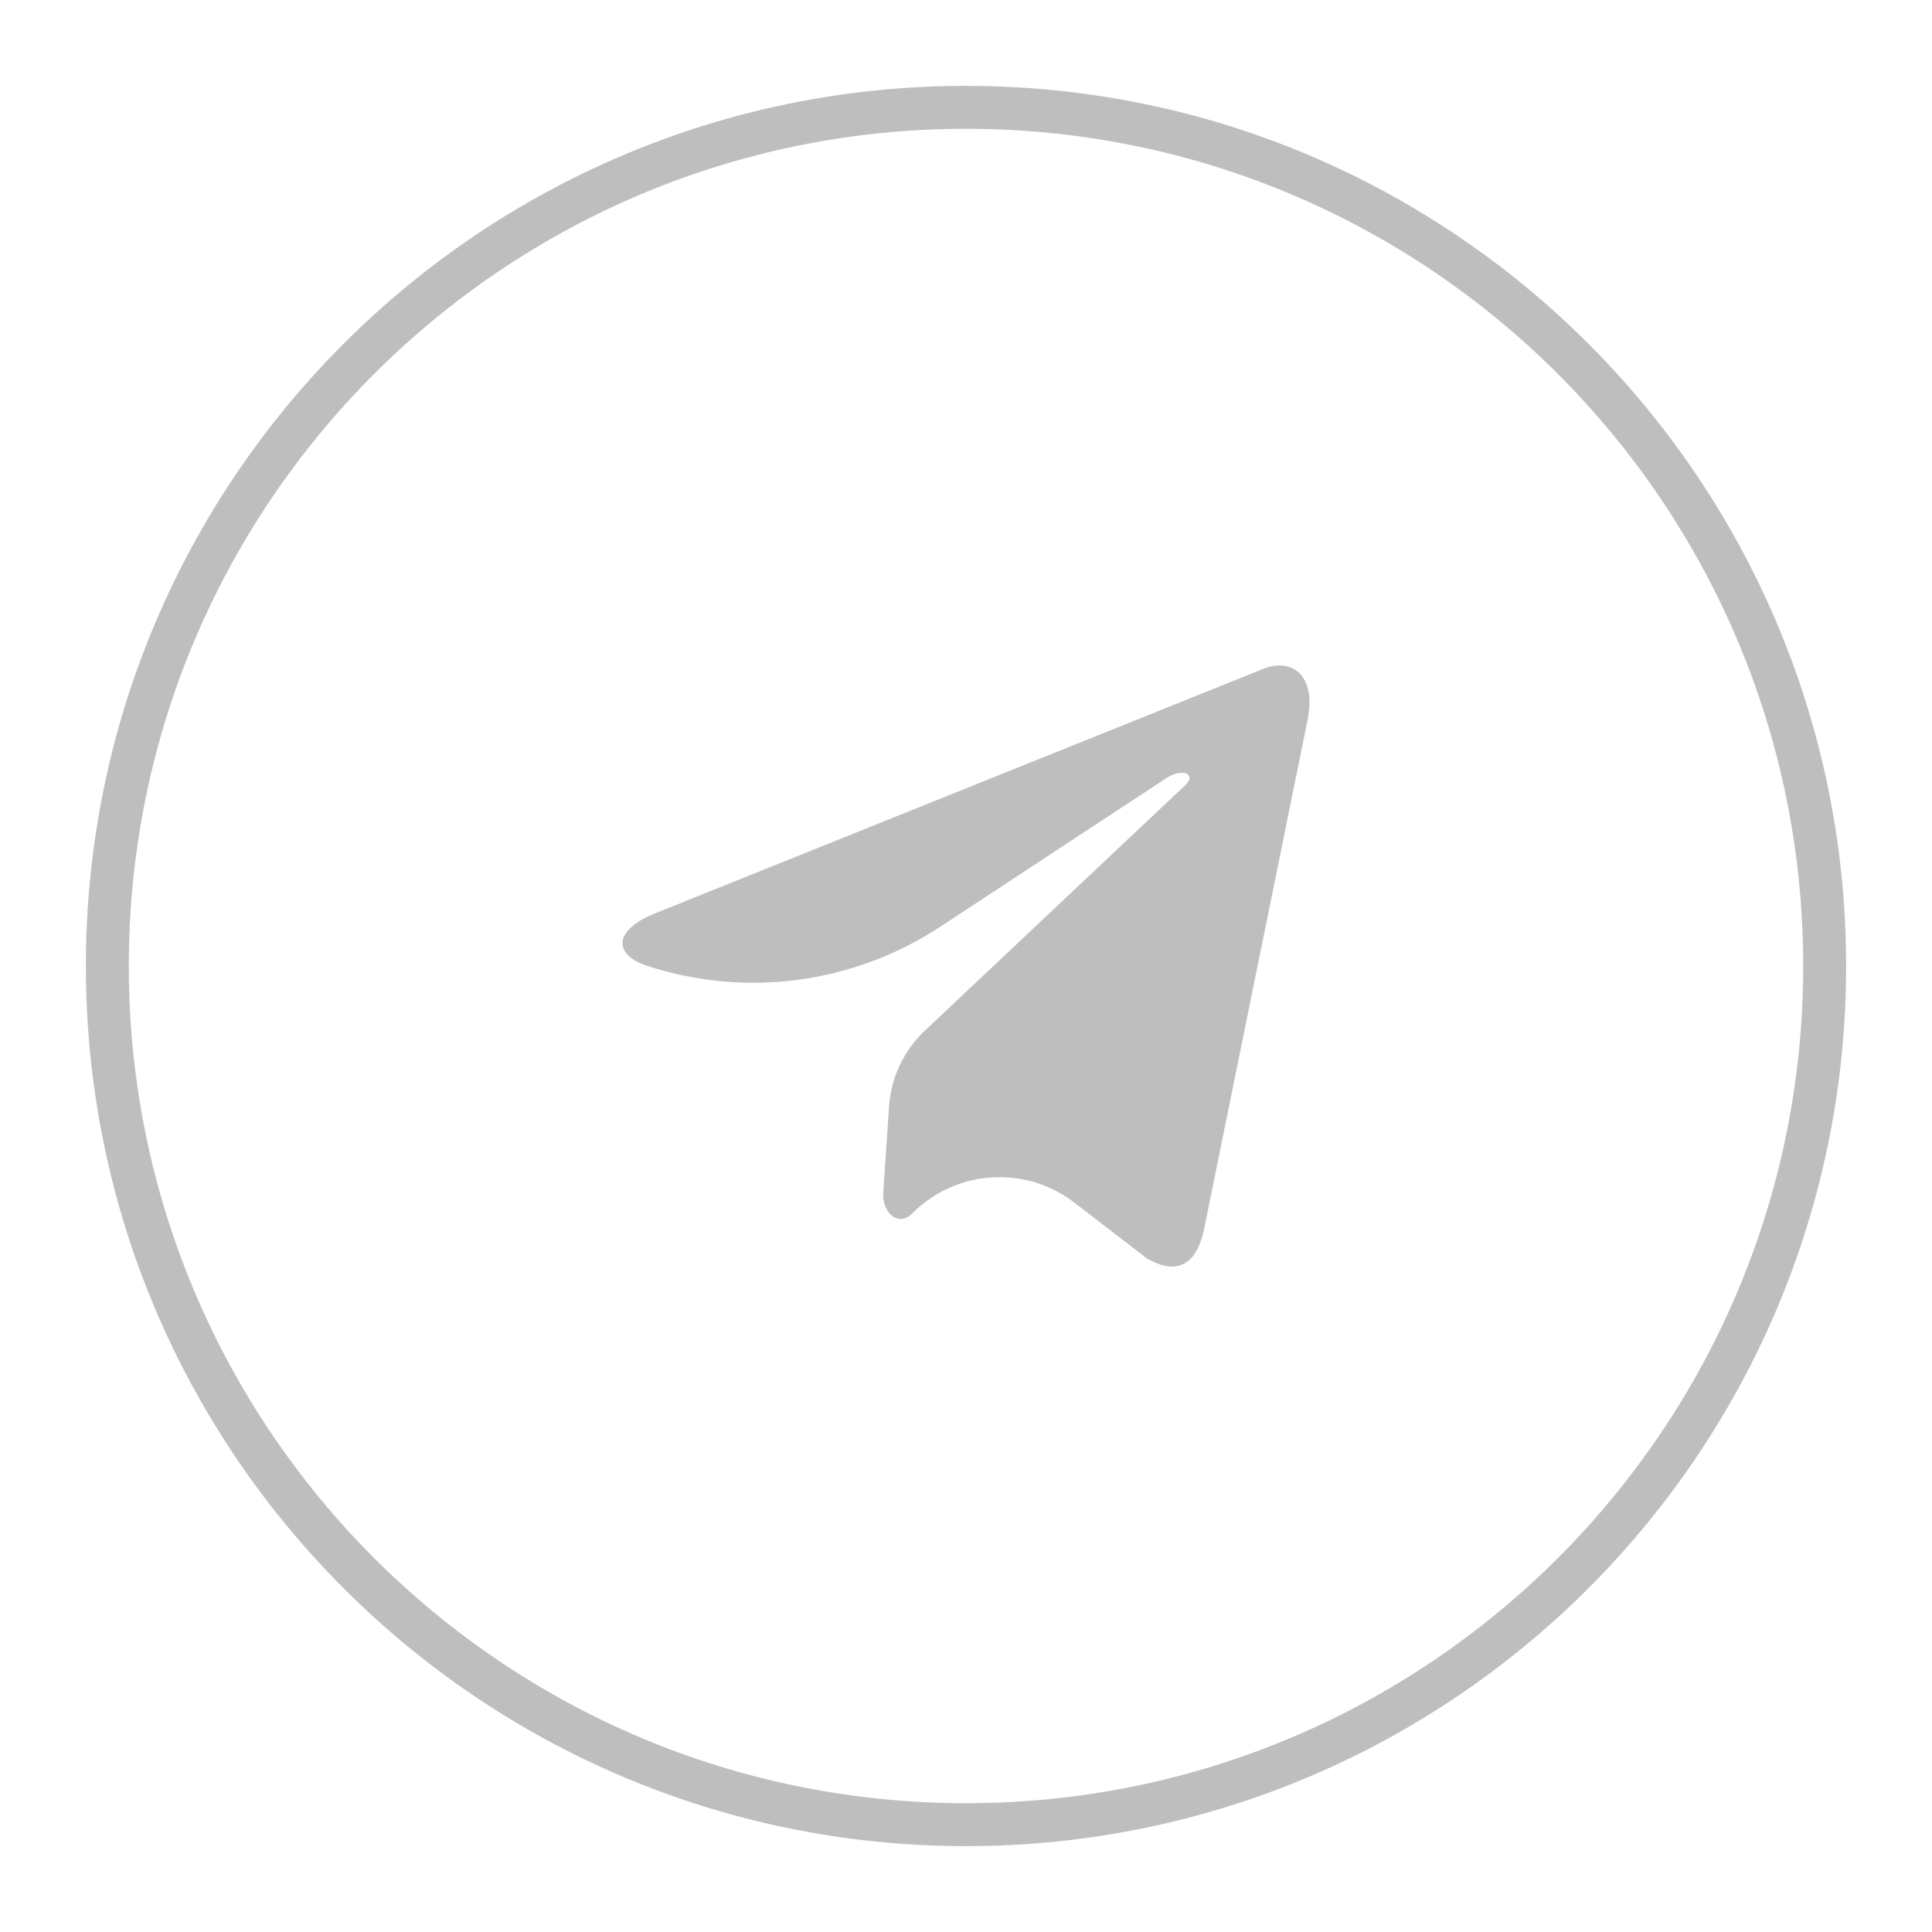
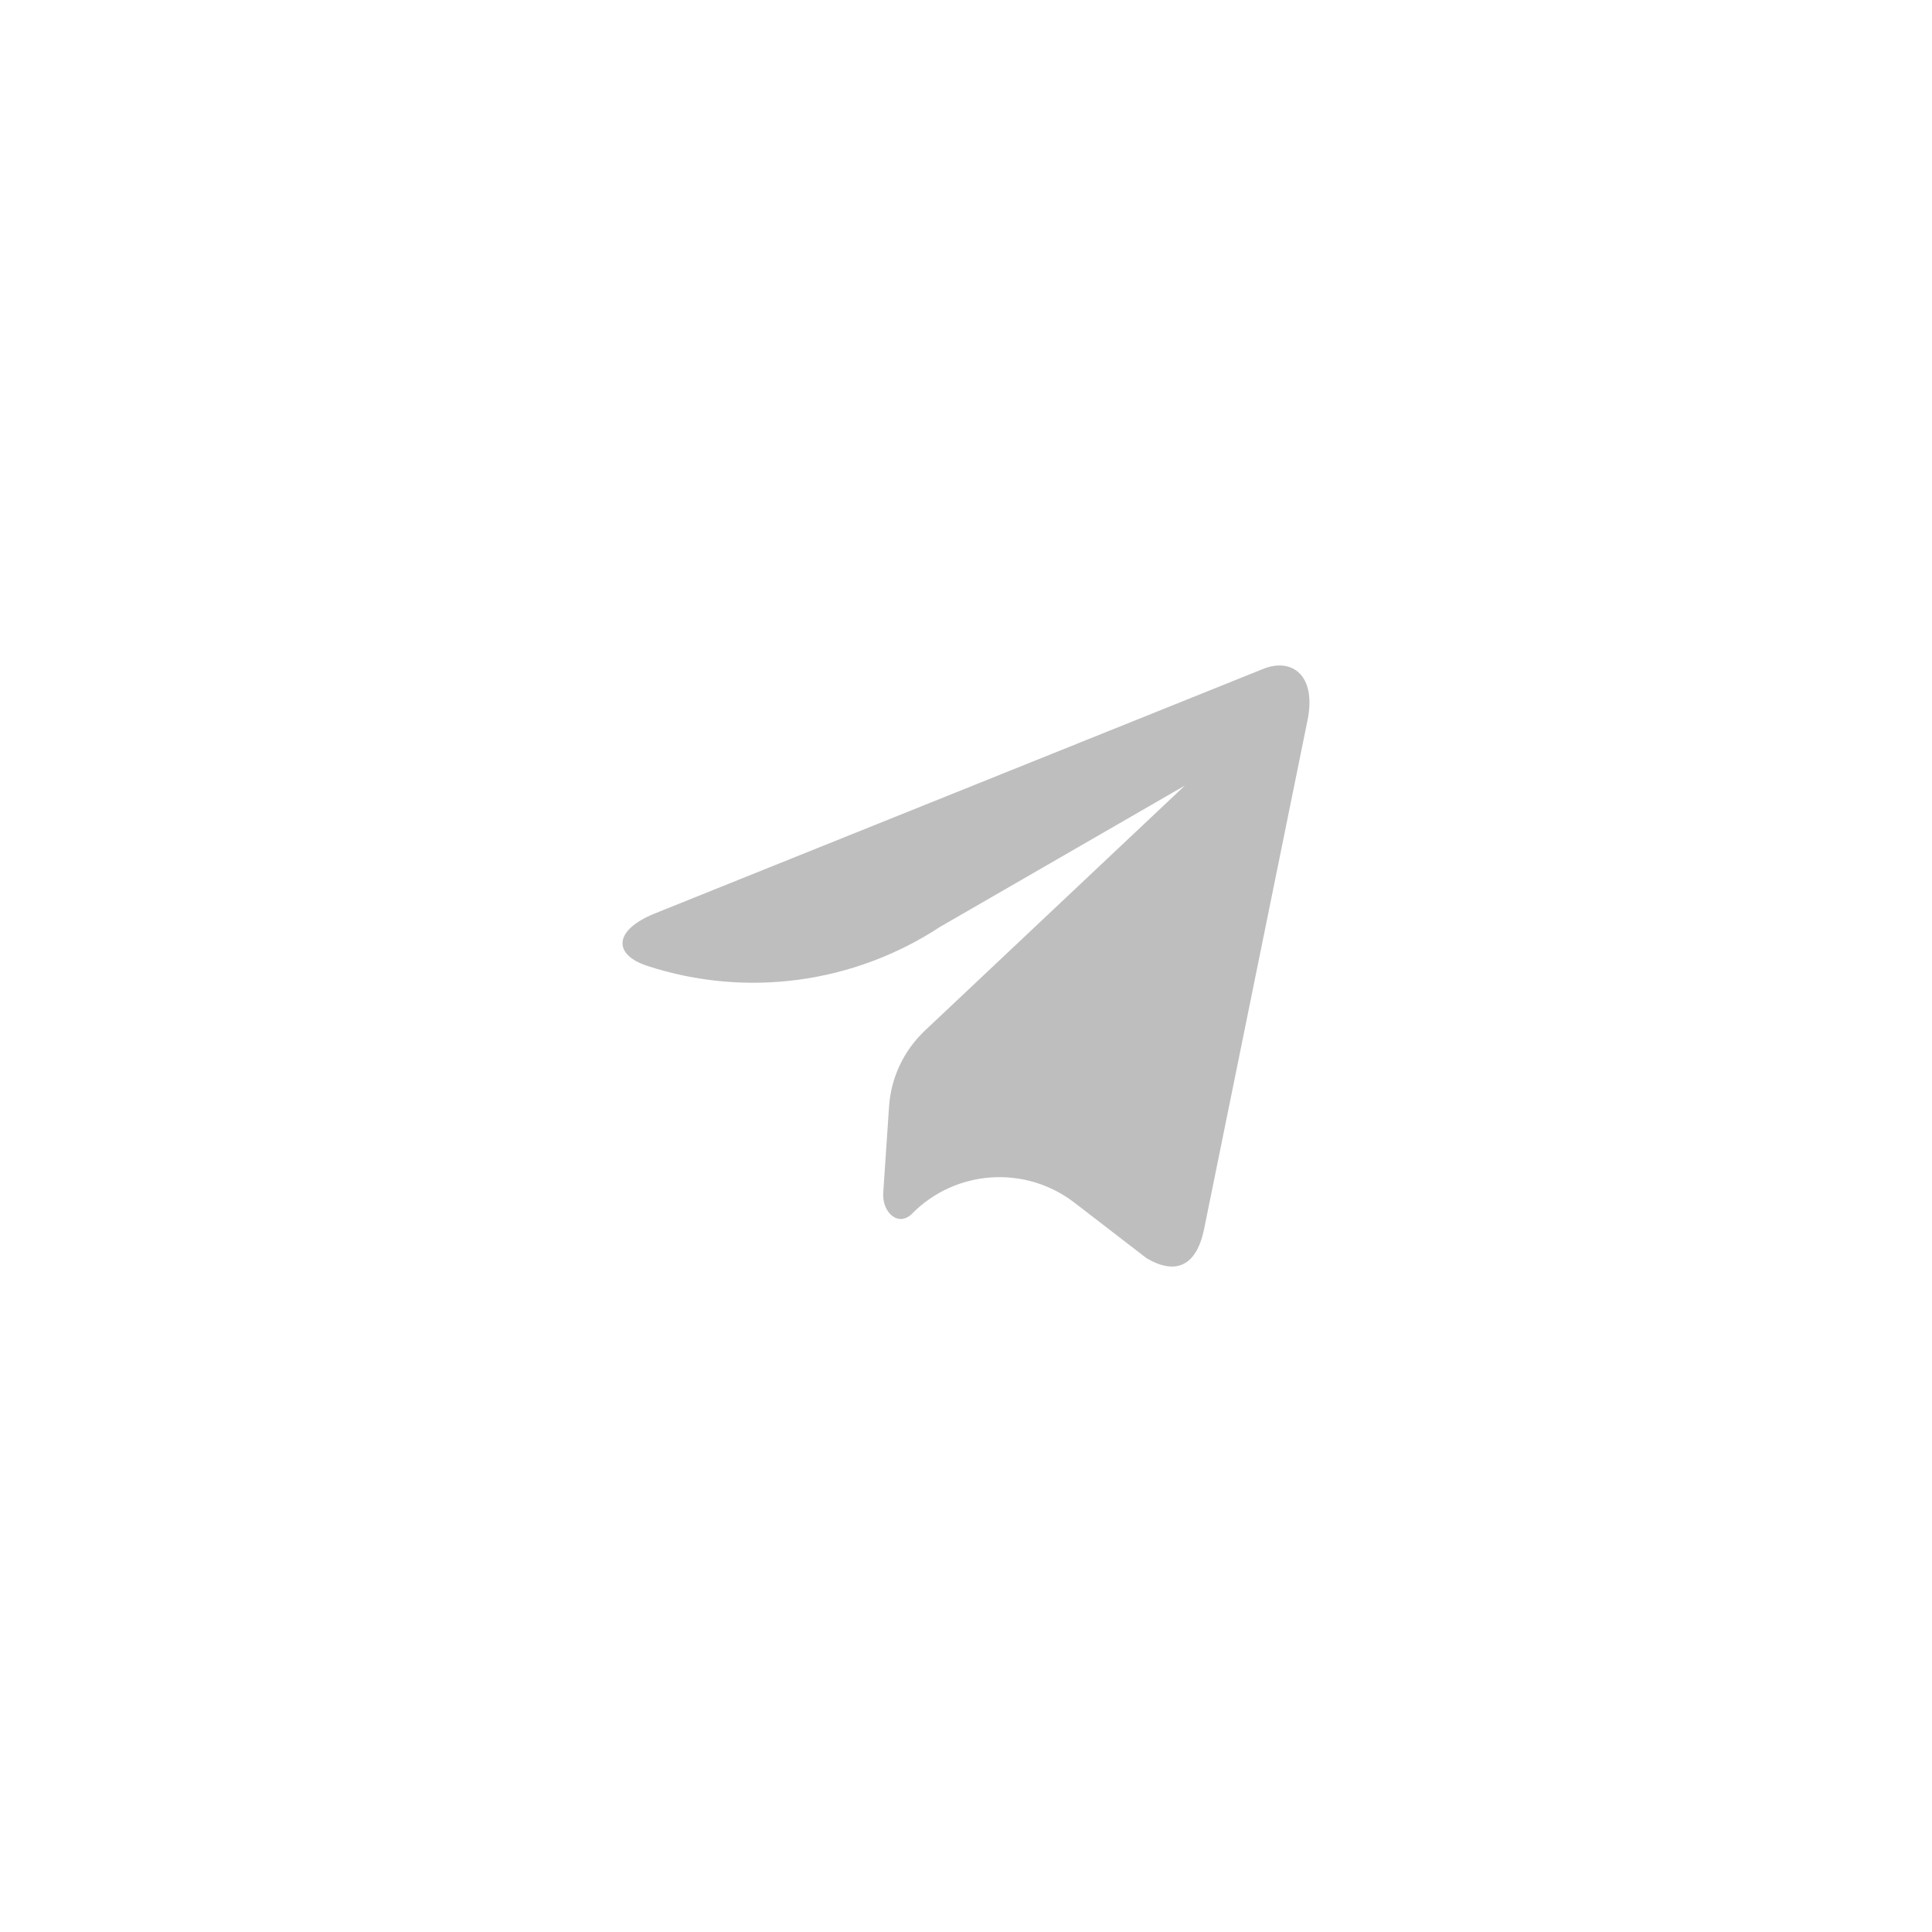
<svg xmlns="http://www.w3.org/2000/svg" width="18" height="18" viewBox="0 0 18 18" fill="none">
-   <path fill-rule="evenodd" clip-rule="evenodd" d="M1 9C1 4.582 4.582 1 9 1V1C13.418 1 17 4.582 17 9V9C17 13.418 13.418 17 9 17V17C4.582 17 1 13.418 1 9V9Z" stroke="#BEBEBE" stroke-width="0.4" />
-   <path d="M12.182 6.71L11.216 11.462C11.143 11.797 10.953 11.881 10.683 11.723L10.009 11.204C9.553 10.854 8.907 10.896 8.501 11.304C8.372 11.438 8.216 11.297 8.229 11.111L8.283 10.31C8.301 10.04 8.42 9.788 8.617 9.602L11.039 7.319C11.157 7.209 11.013 7.148 10.854 7.258L8.759 8.635C7.952 9.165 6.948 9.299 6.031 8.999C5.715 8.897 5.71 8.67 6.097 8.512L11.774 6.23C12.037 6.127 12.267 6.291 12.182 6.71Z" fill="#BEBEBE" />
+   <path d="M12.182 6.71L11.216 11.462C11.143 11.797 10.953 11.881 10.683 11.723L10.009 11.204C9.553 10.854 8.907 10.896 8.501 11.304C8.372 11.438 8.216 11.297 8.229 11.111L8.283 10.31C8.301 10.04 8.42 9.788 8.617 9.602L11.039 7.319L8.759 8.635C7.952 9.165 6.948 9.299 6.031 8.999C5.715 8.897 5.71 8.67 6.097 8.512L11.774 6.23C12.037 6.127 12.267 6.291 12.182 6.71Z" fill="#BEBEBE" />
</svg>